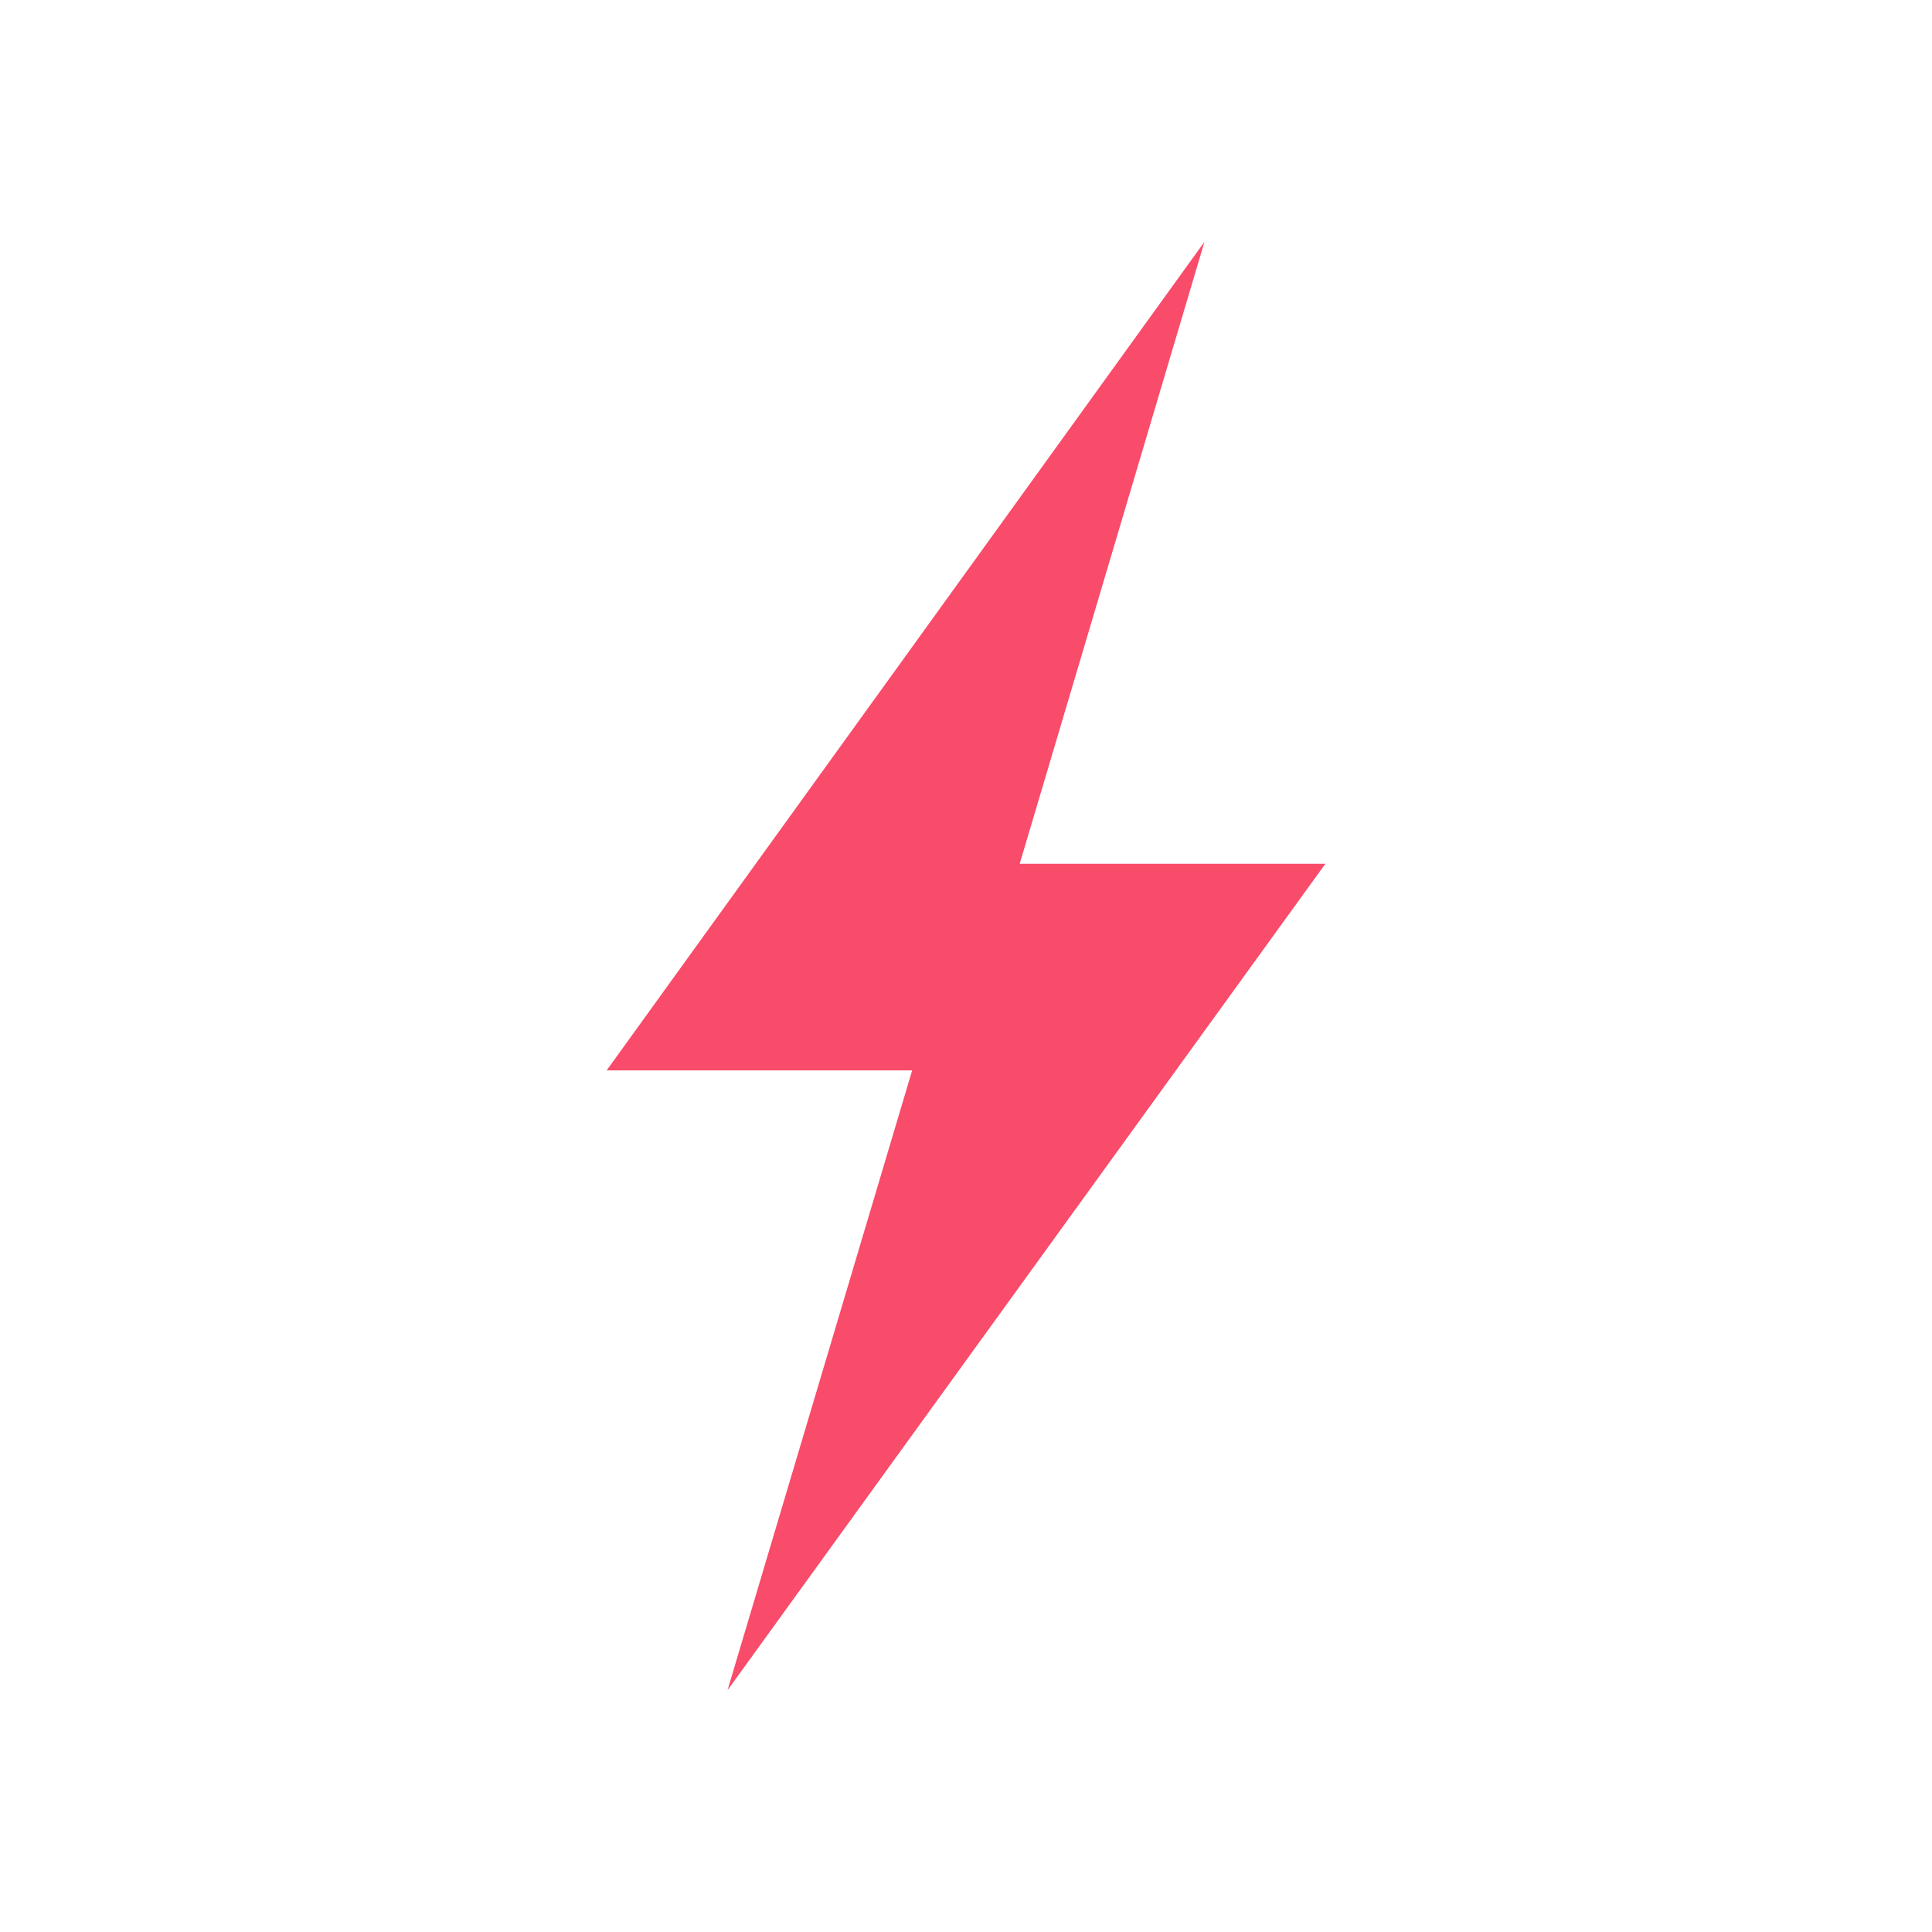
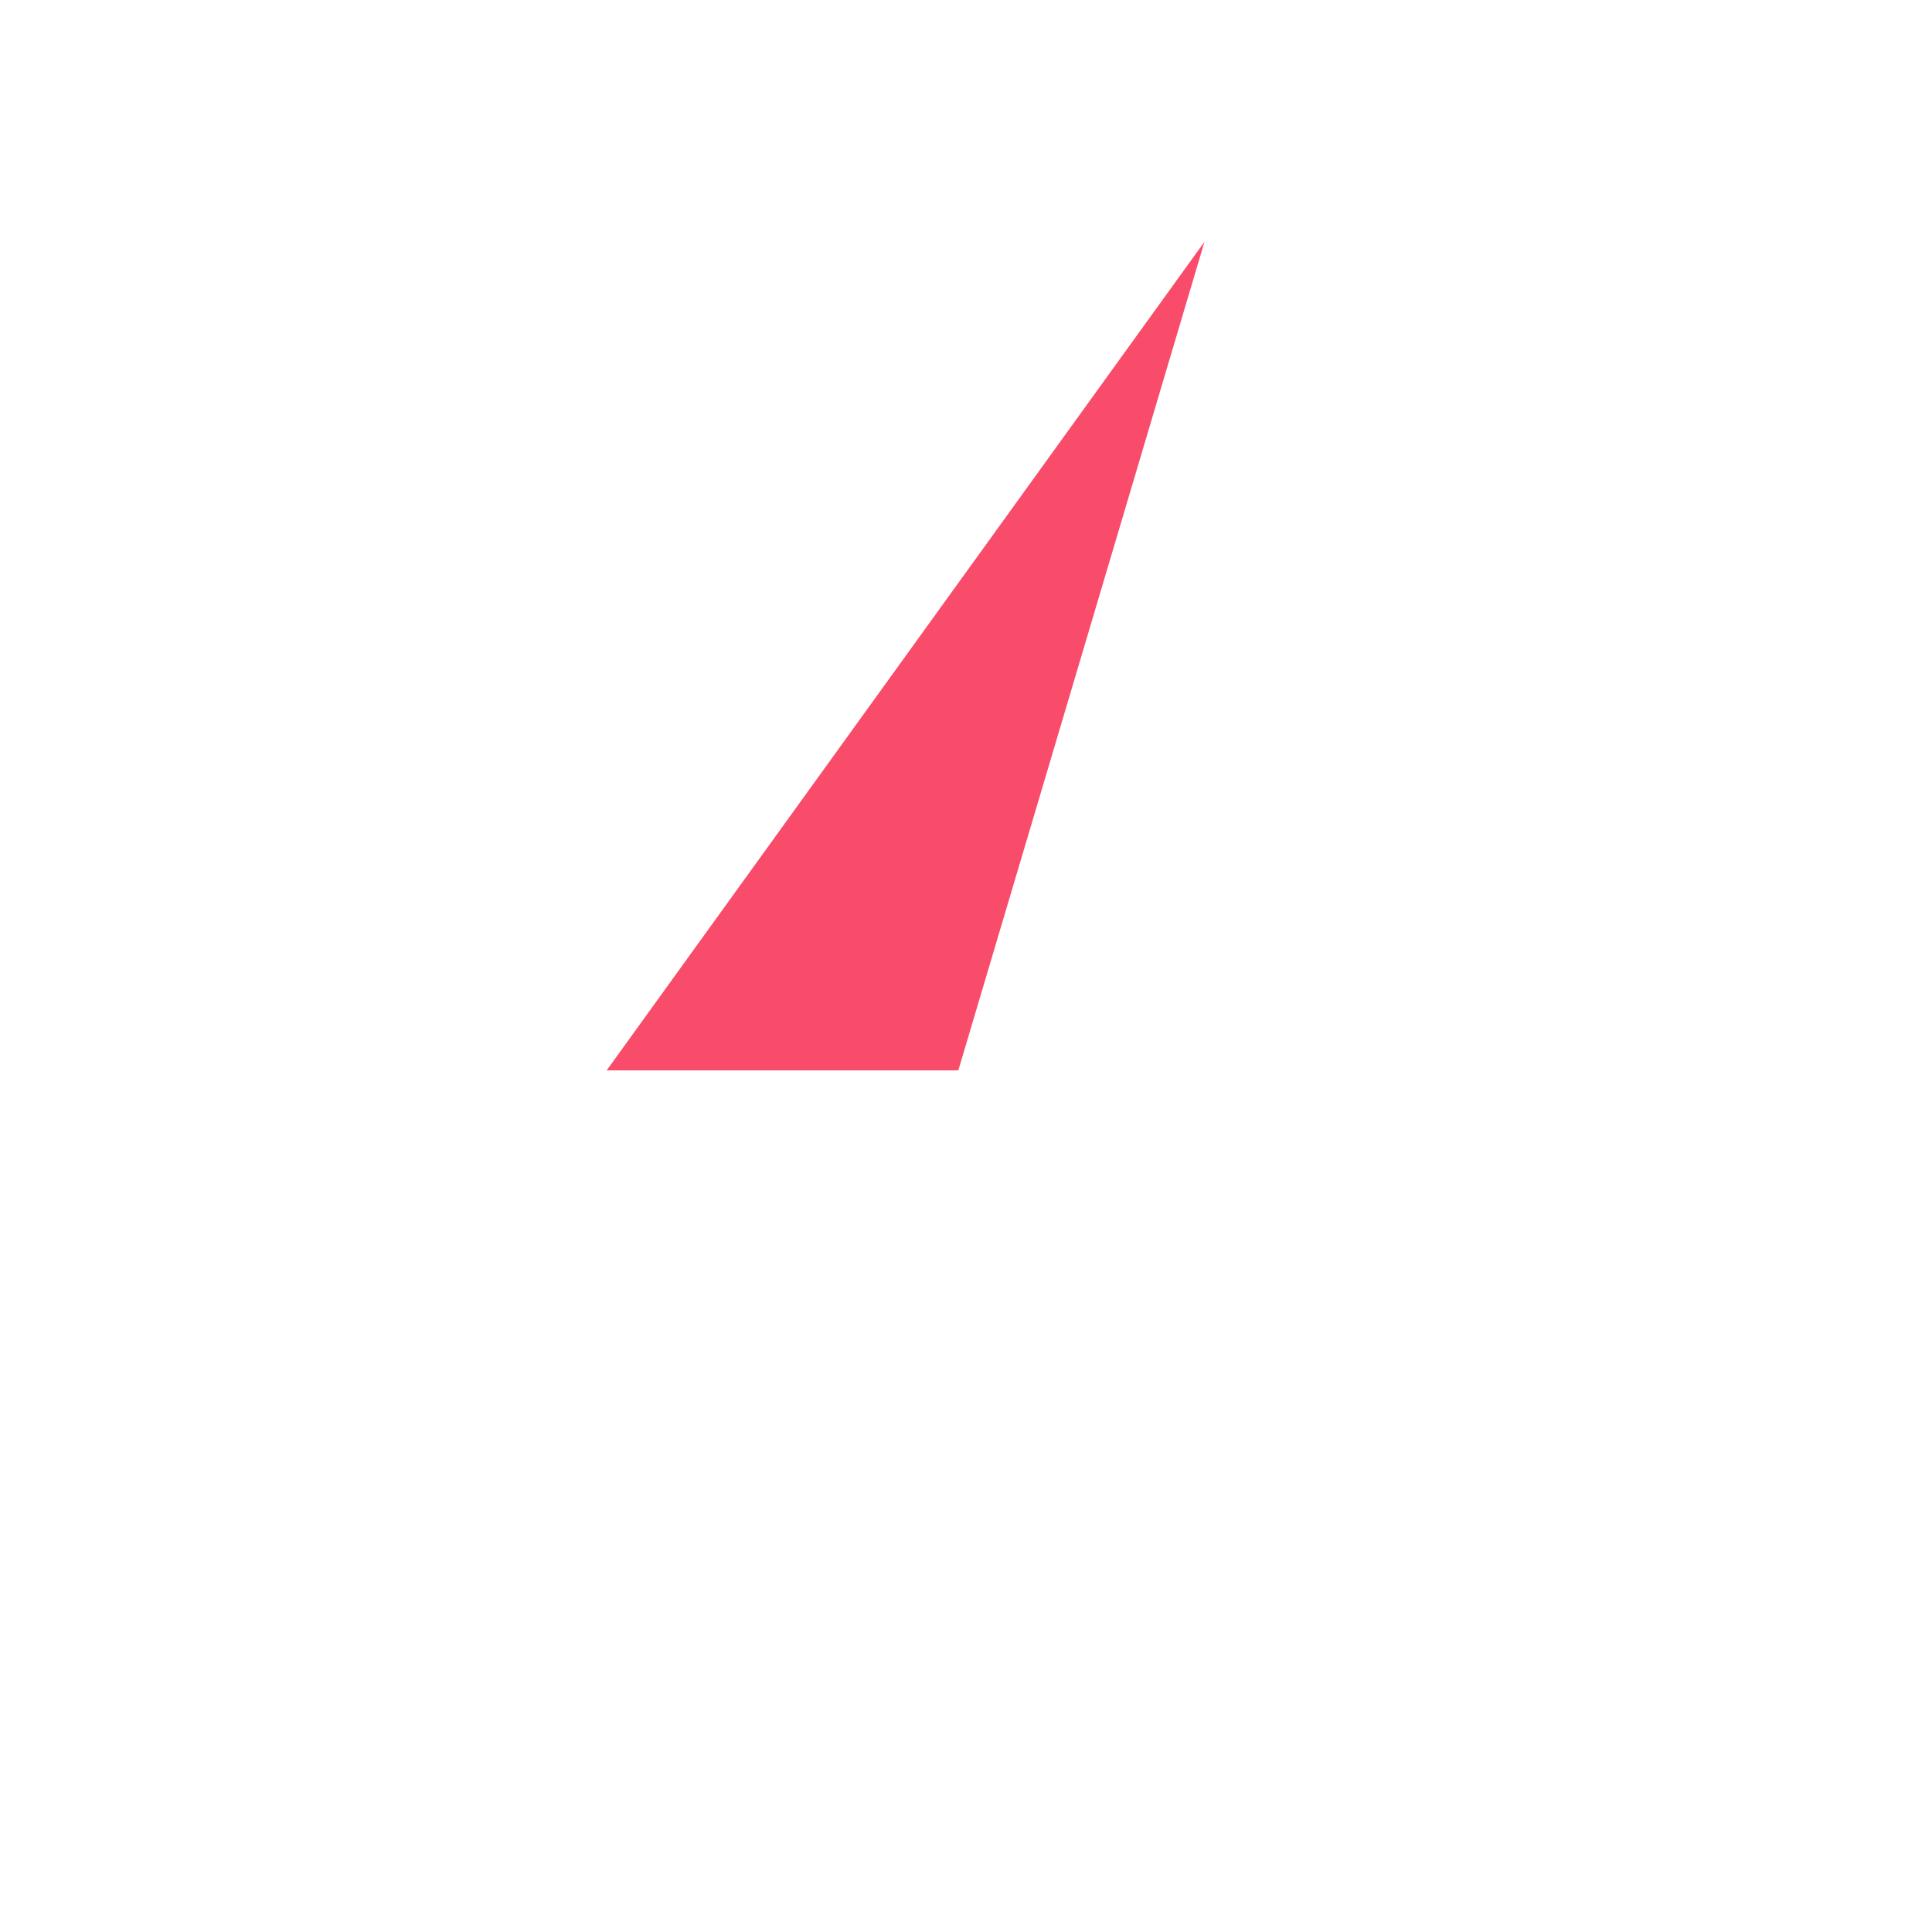
<svg xmlns="http://www.w3.org/2000/svg" version="1.1" id="Ebene_1" x="0px" y="0px" viewBox="0 0 87.9 87.9" style="enable-background:new 0 0 87.9 87.9;" xml:space="preserve">
  <style type="text/css">
	.st0{fill:#FFFFFF;}
	.st1{fill:#F94B6A;}
</style>
  <title>Element 192</title>
  <g>
    <g id="content">
-       <rect class="st0" width="87.9" height="87.9" />
      <g>
        <polygon class="st1" points="54.8,11 27.6,48.7 43.6,48.7    " />
-         <polygon class="st1" points="33.1,76.9 60.3,39.3 44.3,39.3    " />
      </g>
    </g>
  </g>
</svg>